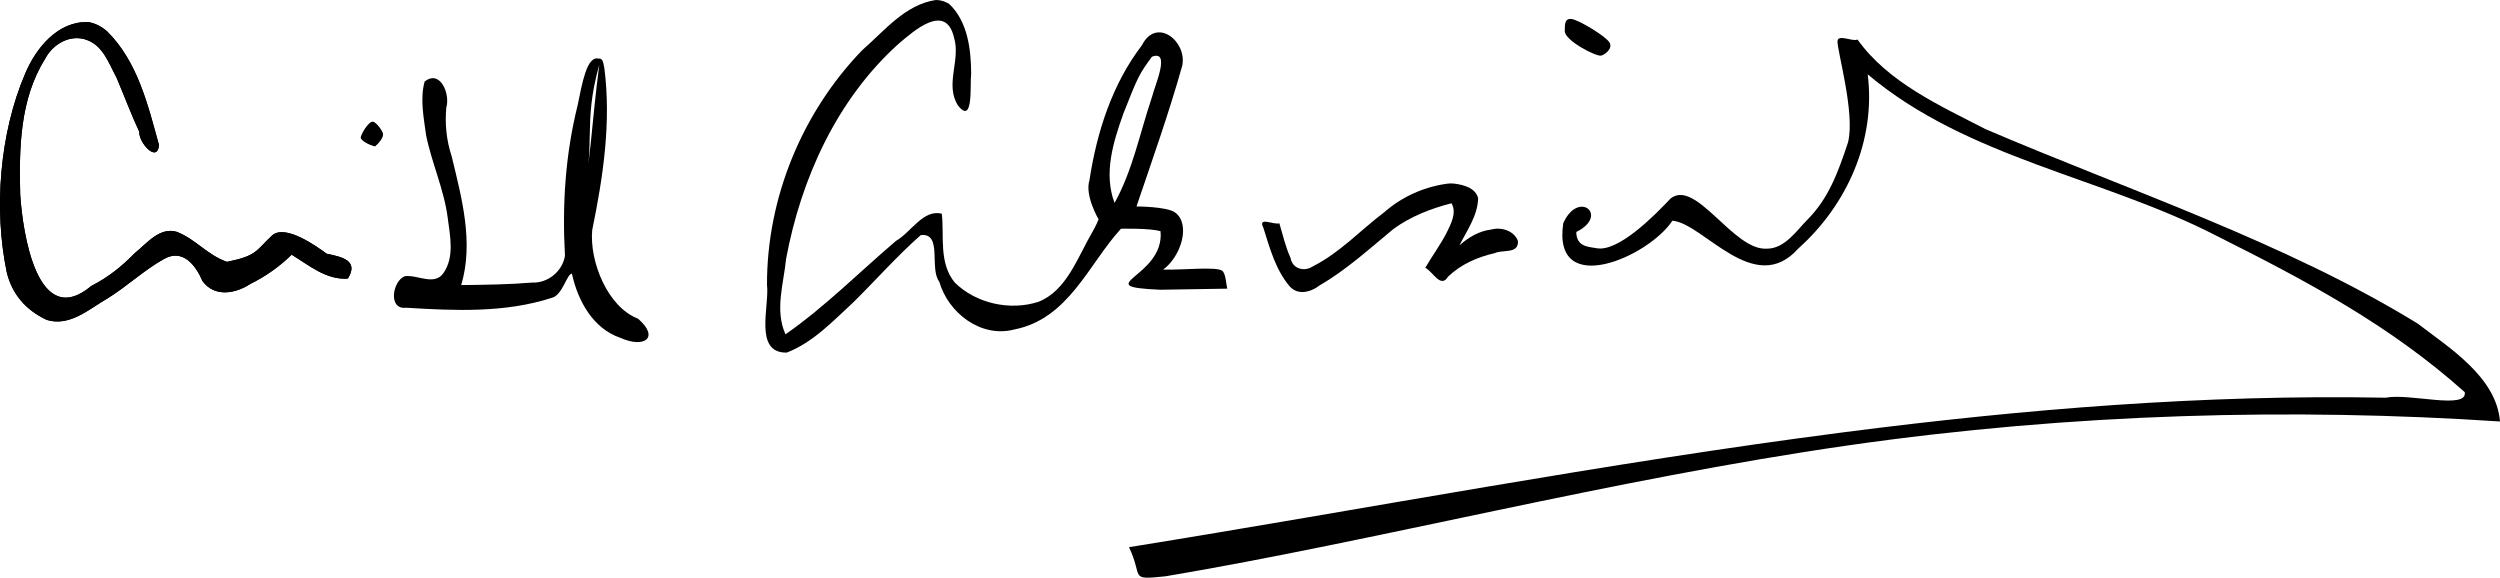
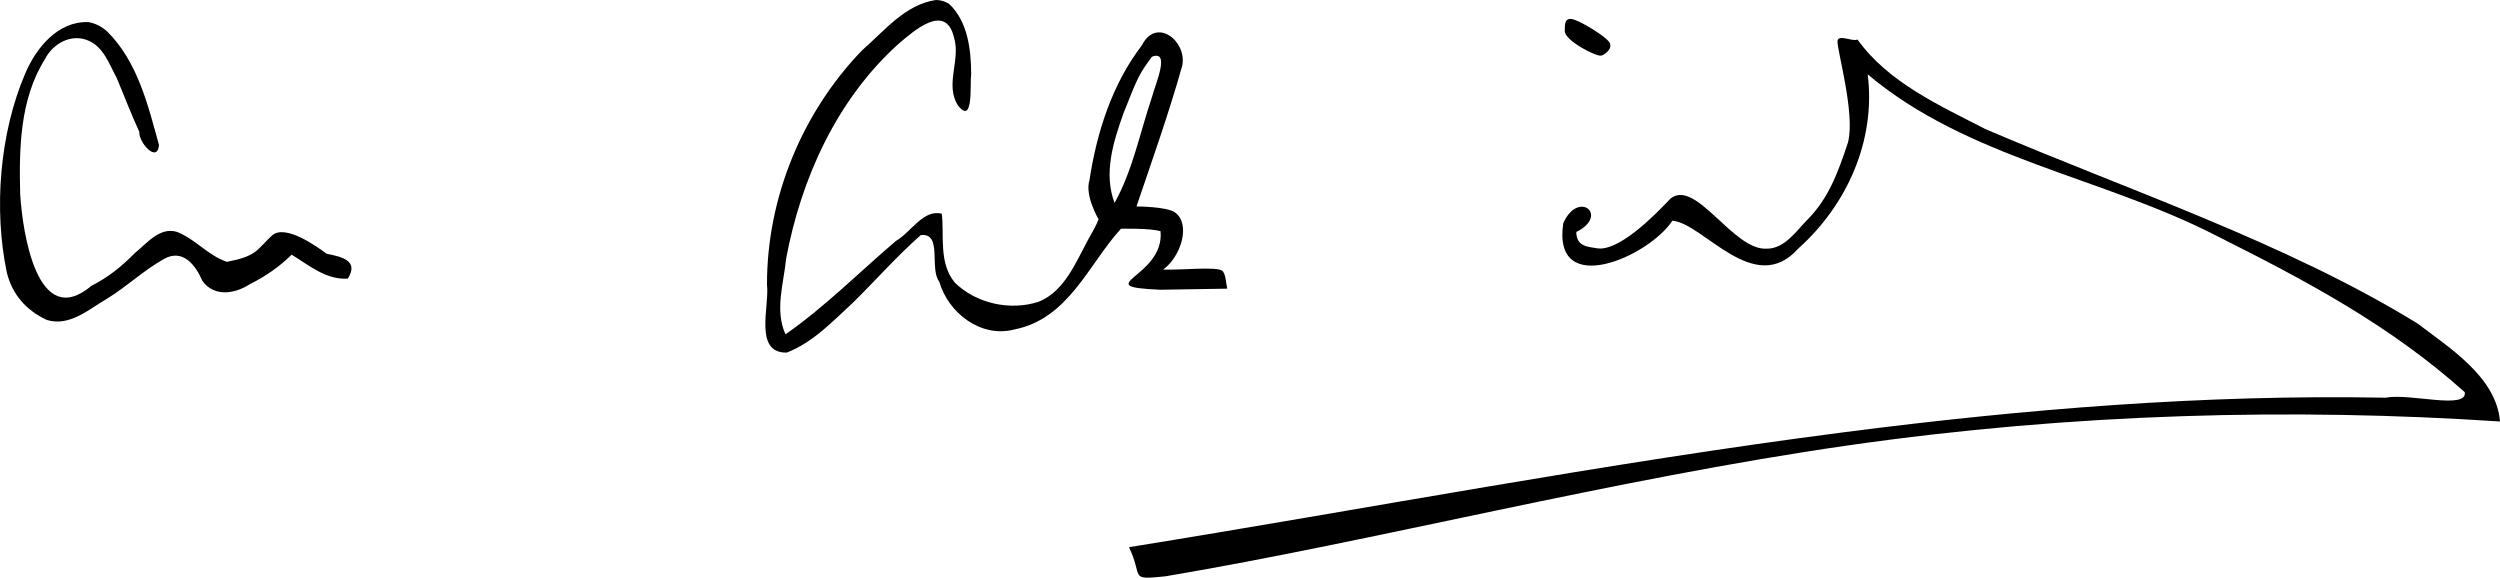
- <svg xmlns="http://www.w3.org/2000/svg" xmlns:ns1="http://www.inkscape.org/namespaces/inkscape" xmlns:ns2="http://sodipodi.sourceforge.net/DTD/sodipodi-0.dtd" xmlns:xlink="http://www.w3.org/1999/xlink" width="587.839" height="135.833" id="svg2" version="1.1" ns1:version="0.47pre4 r22446" ns2:docname="Signature Anibal.svg" style="display:inline">
+ <svg xmlns="http://www.w3.org/2000/svg" xmlns:ns1="http://www.inkscape.org/namespaces/inkscape" xmlns:ns2="http://sodipodi.sourceforge.net/DTD/sodipodi-0.dtd" width="587.839" height="135.833" id="svg2" version="1.1" ns1:version="0.47pre4 r22446" ns2:docname="Signature Anibal.svg" style="display:inline">
  <defs id="defs4">
    <ns1:perspective ns2:type="inkscape:persp3d" ns1:vp_x="0 : 526.18109 : 1" ns1:vp_y="0 : 1000 : 0" ns1:vp_z="744.09448 : 526.18109 : 1" ns1:persp3d-origin="372.04724 : 350.78739 : 1" id="perspective10" />
    <ns1:perspective id="perspective3363" ns1:persp3d-origin="0.5 : 0.33333333 : 1" ns1:vp_z="1 : 0.5 : 1" ns1:vp_y="0 : 1000 : 0" ns1:vp_x="0 : 0.5 : 1" ns2:type="inkscape:persp3d" />
  </defs>
  <ns2:namedview id="base" pagecolor="#ffffff" bordercolor="#666666" borderopacity="1.0" ns1:pageopacity="0.0" ns1:pageshadow="2" ns1:zoom="0.98994949" ns1:cx="241.35745" ns1:cy="-34.054706" ns1:document-units="px" ns1:current-layer="layer2" showgrid="false" ns1:window-width="1024" ns1:window-height="715" ns1:window-x="0" ns1:window-y="27" ns1:window-maximized="1" />
  <g ns1:groupmode="layer" id="layer2" ns1:label="signature" transform="translate(-50.744,-155.031)">
-     <path ns2:type="inkscape:offset" ns1:radius="0" ns1:original="M 71.46875 160.21875 C 64.326133 159.96798 59.190058 166.33516 56.65625 172.34375 C 50.637088 186.39908 49.24021 204.29541 52.34375 219.125 C 53.596171 224.17348 56.751694 227.91694 61.75 230.25 C 67.137063 231.90015 71.713476 227.6811 76.03125 225.1875 C 80.652298 222.34109 84.606266 218.53734 89.34375 215.90625 C 93.804577 213.42928 96.826916 217.5287 98.34375 221.09375 C 101.17472 225.01169 106.13279 224.09354 109.625 221.78125 C 113.19404 220.02502 116.47853 217.70019 119.3125 214.90625 C 123.37338 217.38387 127.46366 220.8963 132.53125 220.53125 C 135.19767 216.29041 131.14425 215.42133 127.5625 214.6875 C 125.02968 212.83316 117.88078 207.7381 114.78125 210.34375 C 110.93242 213.89933 111.28794 215.15911 104.09375 216.59375 C 99.409305 214.93153 96.848793 211.35646 92.375 209.5625 C 88.323947 208.29214 85.282893 212.26219 82.46875 214.53125 C 79.383267 217.67255 76.226062 220.22617 72.25 222.25 C 59.488027 232.96419 56.075427 209.67173 55.5 200.8125 C 55.223434 190.01857 55.385325 178.38253 61.3125 168.9375 C 63.124747 165.35598 67.427091 162.86915 71.375 164.5 C 75.070014 165.93612 76.411139 170.1022 78.15625 173.3125 C 79.950461 177.54245 81.562974 181.89328 83.5 186.03125 C 83.270135 188.46078 87.733838 193.52034 88.125 189.125 C 85.527535 179.7115 83.09339 169.45741 75.90625 162.375 C 74.653781 161.29008 73.124734 160.45855 71.46875 160.21875 z " xlink:href="#path3372" style="font-size:medium;font-style:normal;font-variant:normal;font-weight:normal;font-stretch:normal;text-indent:0;text-align:start;text-decoration:none;line-height:normal;letter-spacing:normal;word-spacing:normal;text-transform:none;direction:ltr;block-progression:tb;writing-mode:lr-tb;text-anchor:start;color:#000000;fill:#000000;fill-opacity:1;stroke:none;stroke-width:2.7;marker:none;visibility:visible;display:inline;overflow:visible;enable-background:accumulate;font-family:Adler;-inkscape-font-specification:Adler" id="path4161" ns1:href="#path3372" d="m 71.469,160.219 c -7.143,-0.251 -12.279,6.116 -14.812,12.125 -6.019,14.055 -7.416,31.952 -4.312,46.781 1.252,5.048 4.408,8.792 9.406,11.125 5.387,1.65 9.963,-2.569 14.281,-5.062 4.621,-2.846 8.575,-6.65 13.312,-9.281 4.461,-2.477 7.483,1.622 9,5.188 2.831,3.918 7.789,3 11.281,0.688 3.569,-1.756 6.854,-4.081 9.688,-6.875 4.061,2.478 8.151,5.99 13.219,5.625 2.666,-4.241 -1.387,-5.11 -4.969,-5.844 -2.533,-1.854 -9.682,-6.949 -12.781,-4.344 -3.849,3.556 -3.493,4.815 -10.688,6.25 -4.684,-1.662 -7.245,-5.237 -11.719,-7.031 -4.051,-1.27 -7.092,2.7 -9.906,4.969 -3.085,3.141 -6.243,5.695 -10.219,7.719 -12.762,10.714 -16.175,-12.578 -16.75,-21.438 -0.277,-10.794 -0.115,-22.43 5.812,-31.875 1.812,-3.582 6.115,-6.068 10.062,-4.438 3.695,1.436 5.036,5.602 6.781,8.812 1.794,4.23 3.407,8.581 5.344,12.719 -0.23,2.43 4.234,7.489 4.625,3.094 -2.597,-9.414 -5.032,-19.668 -12.219,-26.75 -1.252,-1.085 -2.782,-1.916 -4.438,-2.156 z" />
    <path style="font-size:medium;font-style:normal;font-variant:normal;font-weight:normal;font-stretch:normal;text-indent:0;text-align:start;text-decoration:none;line-height:normal;letter-spacing:normal;word-spacing:normal;text-transform:none;direction:ltr;block-progression:tb;writing-mode:lr-tb;text-anchor:start;color:#000000;fill:#000000;fill-opacity:1;stroke:none;stroke-width:2.7;marker:none;visibility:visible;display:inline;overflow:visible;enable-background:accumulate;font-family:Adler;-inkscape-font-specification:Adler" d="m 71.478,160.228 c -7.143,-0.251 -12.281,6.115 -14.815,12.123 -6.019,14.055 -7.417,31.932 -4.313,46.761 1.252,5.048 4.406,8.818 9.404,11.151 5.387,1.65 9.944,-2.571 14.262,-5.064 4.621,-2.846 8.598,-6.674 13.335,-9.305 4.461,-2.477 7.467,1.624 8.984,5.189 2.831,3.918 7.791,3.006 11.283,0.694 3.569,-1.756 6.87,-4.068 9.704,-6.862 4.061,2.478 8.142,5.987 13.21,5.622 2.666,-4.241 -1.398,-5.11 -4.98,-5.844 -2.533,-1.854 -9.68,-6.95 -12.78,-4.344 -3.849,3.556 -3.475,4.825 -10.669,6.259 -4.684,-1.662 -7.241,-5.245 -11.715,-7.039 -4.051,-1.27 -7.105,2.684 -9.919,4.953 -3.085,3.141 -6.253,5.701 -10.229,7.725 -12.762,10.714 -16.168,-12.585 -16.743,-21.444 -0.277,-10.794 -0.107,-22.425 5.821,-31.87 1.812,-3.582 6.097,-6.05 10.045,-4.419 3.695,1.436 5.057,5.585 6.802,8.795 1.794,4.23 3.406,8.582 5.343,12.72 -0.23,2.43 4.234,7.5 4.625,3.105 -2.597,-9.414 -5.045,-19.665 -12.232,-26.747 -1.252,-1.085 -2.766,-1.921 -4.422,-2.161 z" id="path3372" ns2:nodetypes="cccccscccccccccccccccccc" />
-     <path style="font-size:medium;font-style:normal;font-variant:normal;font-weight:normal;font-stretch:normal;text-indent:0;text-align:start;text-decoration:none;line-height:normal;letter-spacing:normal;word-spacing:normal;text-transform:none;direction:ltr;block-progression:tb;writing-mode:lr-tb;text-anchor:start;color:#000000;fill:#000000;fill-opacity:1;stroke:none;stroke-width:1px;marker:none;visibility:visible;display:inline;overflow:visible;enable-background:accumulate;font-family:Adler;-inkscape-font-specification:Adler" d="m 138.446,183.64 c -1.07,-0.168 -3.108,3.377 -2.864,3.877 0.569,1.166 3.284,2.003 3.384,1.921 0.872,-0.718 1.898,-2.022 1.854,-2.835 -0.042,-0.774 -1.614,-2.843 -2.374,-2.962 z" id="path4165" ns2:nodetypes="cssss" />
-     <path style="font-size:medium;font-style:normal;font-variant:normal;font-weight:normal;font-stretch:normal;text-indent:0;text-align:start;text-decoration:none;line-height:normal;letter-spacing:normal;word-spacing:normal;text-transform:none;direction:ltr;block-progression:tb;writing-mode:lr-tb;text-anchor:start;color:#000000;fill:#000000;fill-opacity:1;stroke:none;stroke-width:1px;marker:none;visibility:visible;display:inline;overflow:visible;enable-background:accumulate;font-family:Adler;-inkscape-font-specification:Adler" d="m 191.469,168.812 c -2.754,-0.724 -3.898,6.075 -4.901,10.965 -2.905,11.67 -3.649,23.424 -2.98,35.394 -0.564,3.614 -4.009,6.462 -7.673,6.299 -5.562,0.464 -11.149,0.526 -16.728,0.592 2.993,-10.019 0.13,-20.467 -2.244,-30.294 -1.217,-3.698 -1.615,-7.585 -1.255,-11.459 0.951,-3.119 -1.412,-9.04 -5.104,-6.1 -1.113,4.093 -0.204,8.445 0.343,12.572 1.328,6.622 4.261,12.84 5.107,19.584 0.546,4.217 1.597,9.064 -0.988,12.821 -2.124,3.164 -6.108,0.386 -9.111,0.783 -2.884,1.092 -4.046,7.947 0.316,7.421 11.448,0.704 23.276,1.246 34.33,-2.357 2.42,-0.637 3.495,-5.687 4.639,-5.658 1.366,6.306 4.934,12.918 11.405,15.091 5.544,2.513 9.328,0.034 4.164,-4.491 -7.188,-2.746 -11.473,-13.484 -10.795,-20.843 2.57,-12.513 4.505,-25.417 2.841,-38.182 -0.224,-0.758 -0.202,-2.32 -1.365,-2.138 z m -4.205,34.518 c 3.979,-14.734 0.308,-18.478 4.393,-33.08 -1.931,14.786 -2.081,24.563 -4.393,33.08 z" id="path4167" ns2:nodetypes="ccccccccccccccccccccccc" />
    <path style="font-size:medium;font-style:normal;font-variant:normal;font-weight:normal;font-stretch:normal;text-indent:0;text-align:start;text-decoration:none;line-height:normal;letter-spacing:normal;word-spacing:normal;text-transform:none;direction:ltr;block-progression:tb;writing-mode:lr-tb;text-anchor:start;color:#000000;fill:#000000;fill-opacity:1;stroke:none;stroke-width:2.5;marker:none;visibility:visible;display:inline;overflow:visible;enable-background:accumulate;font-family:Adler;-inkscape-font-specification:Adler" d="m 270.781,155.031 c -7.253,1.09 -12.065,7.261 -17.291,11.788 -14.155,14.637 -22.444,34.779 -22.398,55.169 0.627,5.017 -3.187,16.099 4.652,15.95 6.211,-2.403 10.946,-7.486 15.757,-11.929 5.268,-5.213 10.185,-10.786 15.747,-15.698 5.175,-0.601 1.959,7.885 4.351,10.955 2.108,7.346 9.806,13.287 17.613,11.245 12.843,-2.498 17.541,-15.454 25.112,-23.695 0,0 6.902,-0.169 9.305,0.592 1.035,10.88 -17.377,12.988 -0.067,13.753 5.25,-0.088 10.5,-0.164 15.75,-0.255 -0.312,-1.364 -0.371,-3.693 -1.236,-4.246 -1.535,-0.983 -9.535,-0.087 -13.825,-0.242 4.337,-3.201 6.503,-10.831 2.751,-13.452 -1.983,-1.386 -9.03,-1.387 -9.03,-1.387 3.416,-10.114 7.588,-21.775 10.777,-33.172 1.101,-5.721 -6.112,-11.44 -9.493,-4.739 -6.996,9.127 -10.616,20.444 -12.336,31.709 -1.173,3.62 2.136,9.222 2.136,9.222 0,0 -0.671,1.72 -1.411,2.903 -3.501,5.959 -6.048,13.865 -12.742,16.504 -6.657,2.151 -14.636,0.396 -19.632,-4.51 -3.834,-4.577 -2.487,-10.995 -3.067,-16.197 -4.327,-1.174 -7.257,4.372 -10.785,6.377 -8.634,7.348 -16.648,15.467 -25.975,21.968 -2.582,-5.659 -0.419,-11.962 0.15,-17.822 3.532,-18.859 11.966,-37.462 26.398,-50.451 3.691,-3.15 11.147,-9.789 13.089,-1.476 1.59,5.27 -2.208,11.023 0.912,15.922 3.75,4.836 2.771,-5.151 3.108,-7.435 -0.026,-5.722 -0.812,-12.29 -5.155,-16.414 -0.935,-0.61 -2.05,-0.948 -3.168,-0.936 z m 50.686,23.279 c -2.745,8.188 -4.416,16.816 -8.65,24.436 -2.615,-6.915 -0.342,-14.235 2.088,-21.05 3.533,-8.981 3.764,-9.286 6.69,-13.317 4.517,-1.758 0.666,6.827 0.07,9.298 l -0.198,0.634 10e-6,0 z" id="path4199" ns2:nodetypes="ccccccccccccscsccccccccccccccccccccccccc" />
-     <path style="font-size:medium;font-style:normal;font-variant:normal;font-weight:normal;font-stretch:normal;text-indent:0;text-align:start;text-decoration:none;line-height:normal;letter-spacing:normal;word-spacing:normal;text-transform:none;direction:ltr;block-progression:tb;writing-mode:lr-tb;text-anchor:start;color:#000000;fill:#000000;fill-opacity:1;stroke:none;stroke-width:2.5;marker:none;visibility:visible;display:inline;overflow:visible;enable-background:accumulate;font-family:Adler;-inkscape-font-specification:Adler" d="m 391.031,198.219 c -5.427,0.747 -10.629,3.058 -14.748,6.671 -5.615,4.241 -10.494,9.572 -16.844,12.77 -2.053,1.374 -4.825,0.565 -5.254,-2.016 -1.188,-2.591 -1.794,-5.389 -2.618,-8.105 -1.364,0.411 -5.119,-1.644 -3.771,1.014 1.514,4.793 2.876,9.89 6.187,13.799 1.991,2.235 5.044,1.352 7.093,-0.246 6.321,-3.659 11.716,-8.627 17.327,-13.241 4.055,-2.955 8.812,-4.796 13.642,-6.043 1.313,2.261 -0.168,4.877 -1.163,6.976 -1.473,2.844 -3.393,5.422 -4.994,8.191 1.822,0.957 3.635,4.963 5.356,2.078 3.019,-2.894 6.955,-4.606 10.992,-5.523 1.839,-0.888 5.625,0.296 5.432,-2.857 -0.918,-2.439 -3.951,-3.339 -6.32,-2.674 -2.831,0.329 -5.344,1.852 -7.437,3.714 1.781,-3.539 4.295,-6.985 4.397,-11.093 -0.601,-2.44 -3.476,-3.16 -5.658,-3.438 -0.538,-0.048 -1.083,-0.055 -1.619,0.022 z" id="path3601" />
    <path style="font-size:medium;font-style:normal;font-variant:normal;font-weight:normal;font-stretch:normal;text-indent:0;text-align:start;text-decoration:none;line-height:normal;letter-spacing:normal;word-spacing:normal;text-transform:none;direction:ltr;block-progression:tb;writing-mode:lr-tb;text-anchor:start;color:#000000;fill:#000000;fill-opacity:1;stroke:none;stroke-width:1px;marker:none;visibility:visible;display:inline;overflow:visible;enable-background:accumulate;font-family:Adler;-inkscape-font-specification:Adler" d="m 420.263,159.496 c -1.61,-0.189 -1.581,1.24 -1.58,2.862 3.5e-4,2.212 7.247,5.942 8.491,5.759 0.75,-0.111 2.925,-1.607 2.009,-3.112 -0.898,-1.475 -7.211,-5.309 -8.92,-5.509 z" id="path3610" ns2:nodetypes="cssss" />
    <path style="font-size:medium;font-style:normal;font-variant:normal;font-weight:normal;font-stretch:normal;text-indent:0;text-align:start;text-decoration:none;line-height:normal;letter-spacing:normal;word-spacing:normal;text-transform:none;direction:ltr;block-progression:tb;writing-mode:lr-tb;text-anchor:start;color:#000000;fill:#000000;fill-opacity:1;stroke:none;stroke-width:3;marker:none;visibility:visible;display:inline;overflow:visible;enable-background:accumulate;font-family:Adler;-inkscape-font-specification:Adler" d="m 487.5,164.312 c -0.955,0.612 -4.462,-1.26 -4.686,0.289 -0.264,1.823 4.246,17.091 2.454,23.936 -2.366,7.123 -4.584,13.197 -9.597,18.215 -2.423,2.426 -5.305,6.83 -9.542,6.749 -7.84,0.469 -16.622,-16.547 -22.591,-11.781 -3.572,3.805 -12.291,12.7 -17.422,11.666 -1.703,-0.343 -4.696,-0.208 -4.733,-3.809 7.832,-3.874 0.497,-10.029 -3.063,-2.062 -2.643,17.867 20.064,7.944 25.665,-0.588 7.264,0.546 19.287,18.192 29.62,6.522 11.539,-10.311 18.244,-25.54 16.305,-40.938 23.46,19.774 55.261,24.156 82.078,37.996 20.983,10.52 40.658,20.944 58.312,36.74 0.65,4.215 -13.007,0.18 -18.552,1.295 -42.507,-0.801 -84.93,2.653 -127.199,8.095 -56.446,7.268 -112.614,18.084 -168.334,27.055 3.449,7.22 -0.191,7.721 8.535,6.855 49.215,-8.277 105.344,-22.854 160.541,-30.784 53.009,-7.616 105.076,-8.823 153.291,-5.624 -0.825,-10.461 -11.966,-17.348 -19.363,-23.028 C 588.189,212.046 550.933,199.681 517.582,185.381 506.824,179.829 494.714,174.418 487.5,164.312 z" id="path3616" ns2:nodetypes="cscsccsccccccccsccscccc" />
  </g>
</svg>